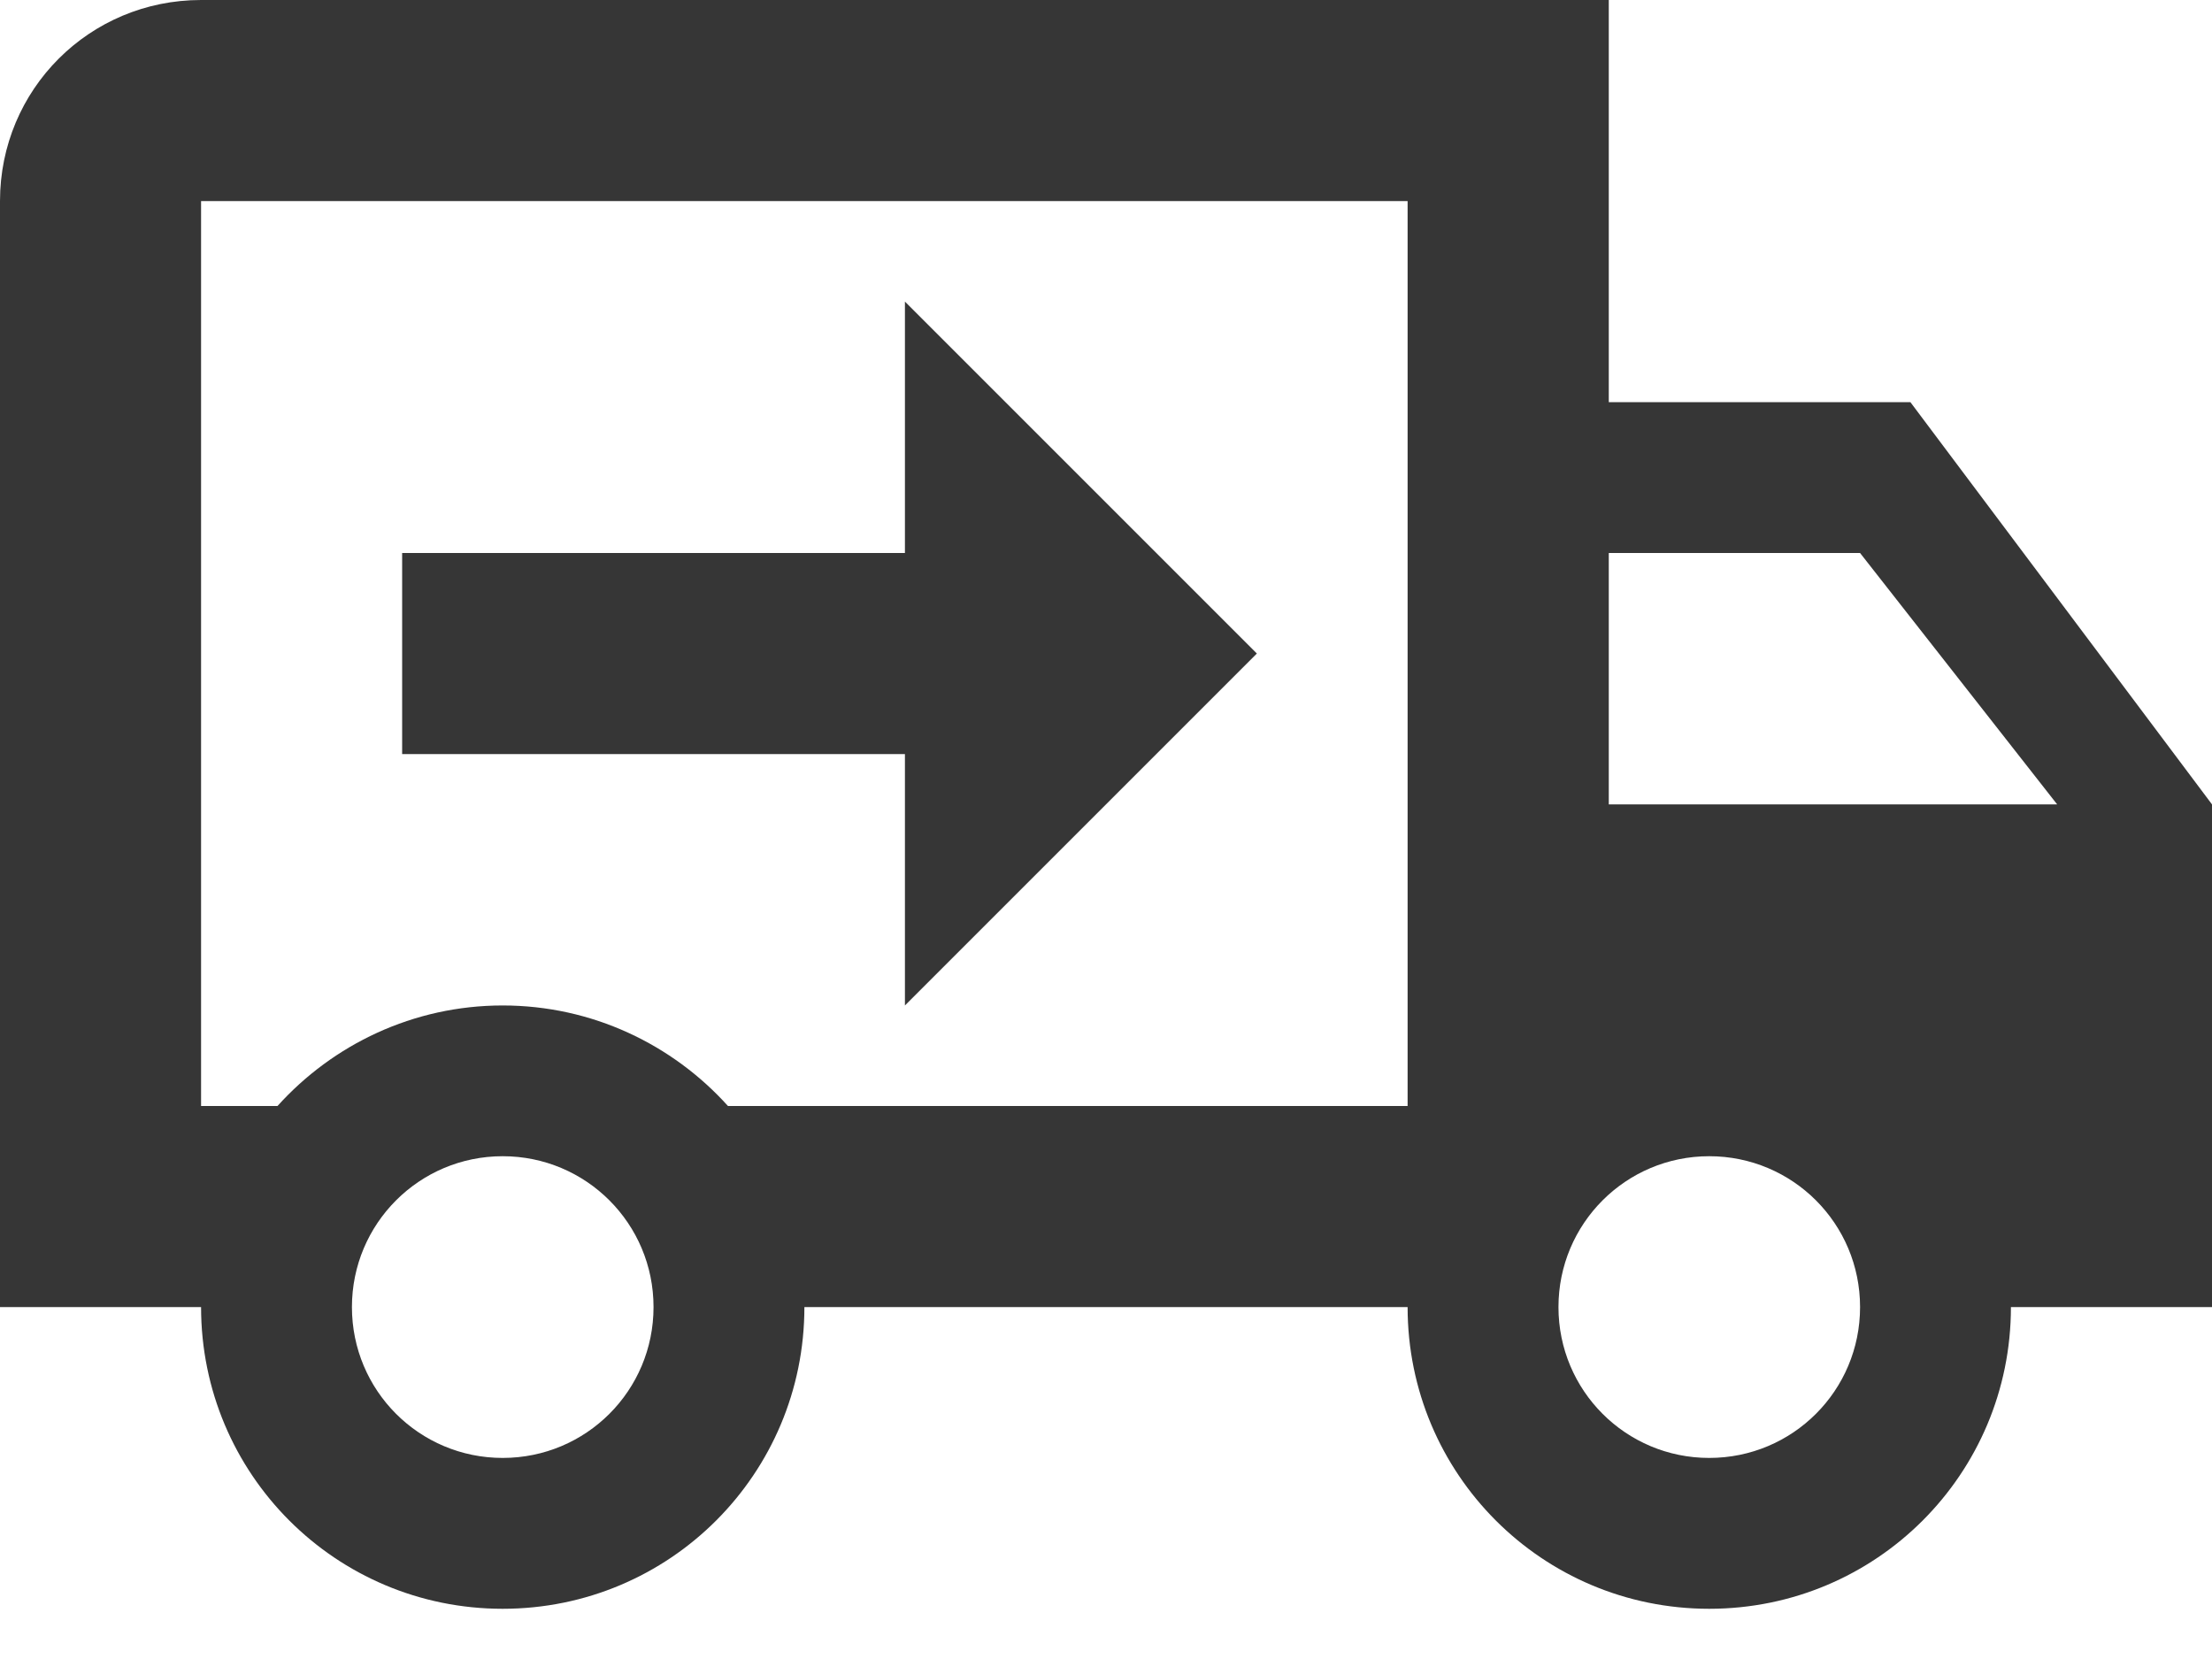
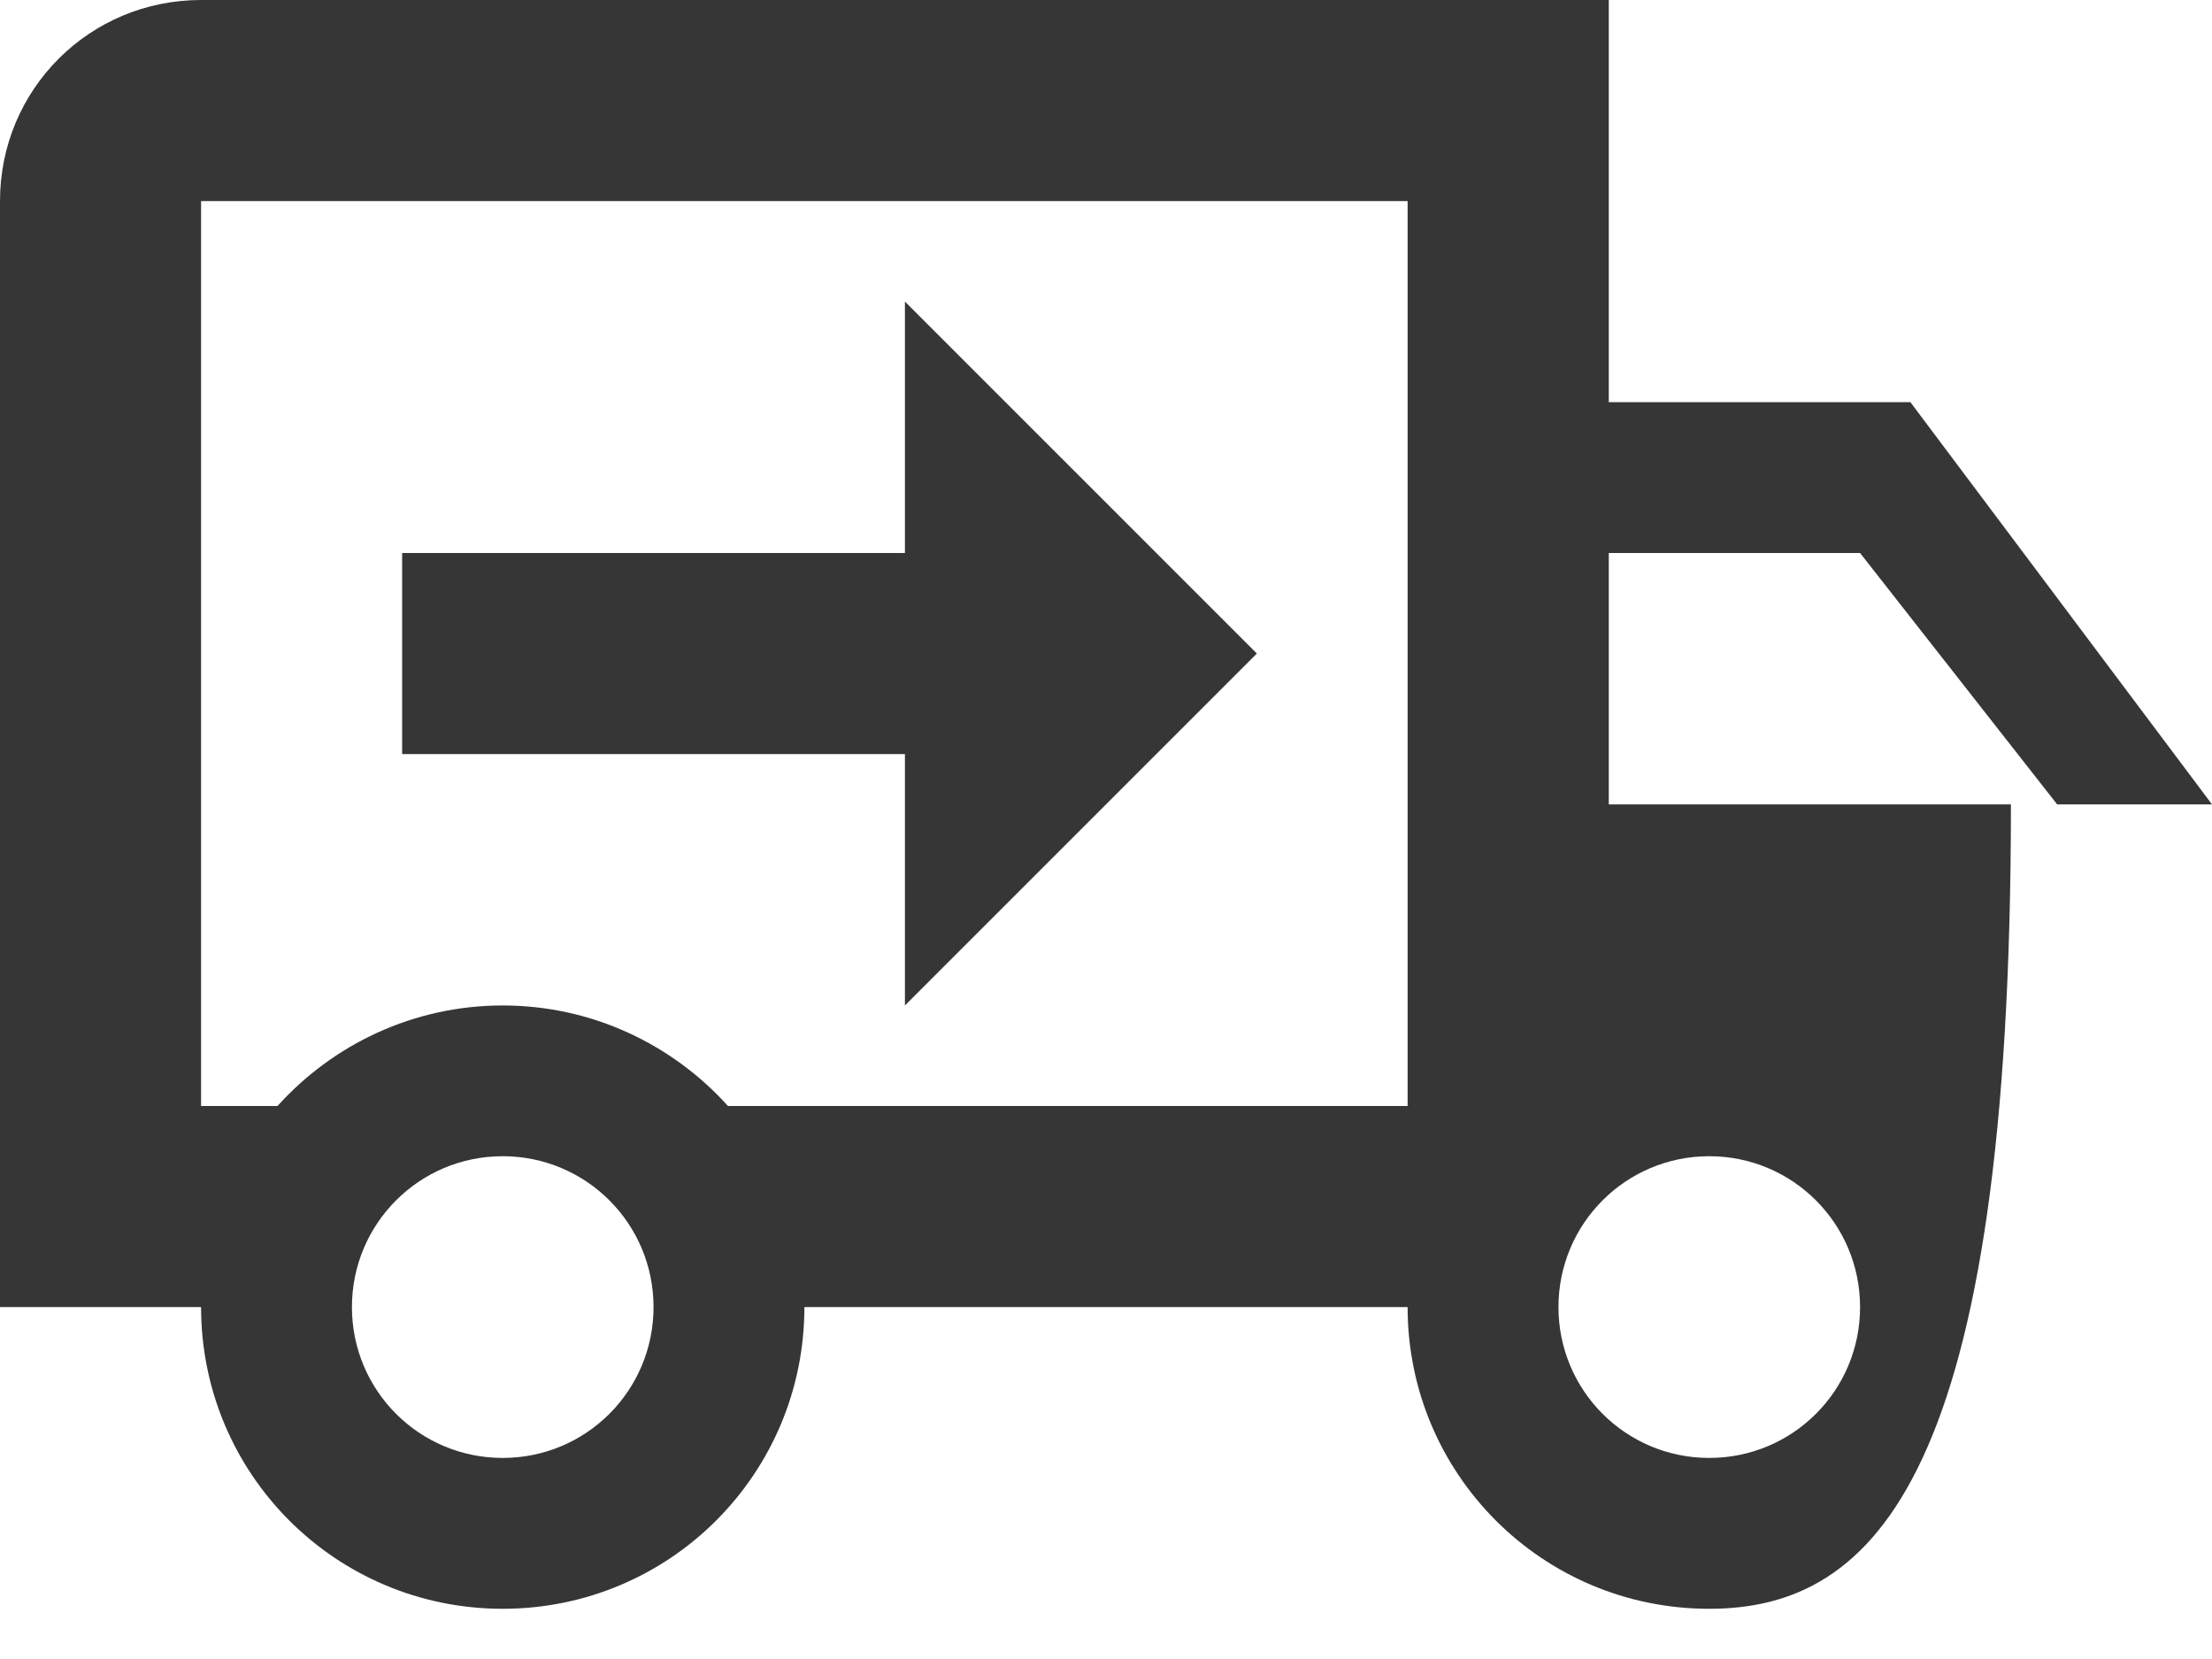
<svg xmlns="http://www.w3.org/2000/svg" width="20" height="15" viewBox="0 0 20 15" fill="none">
-   <path d="M15.454 13.182C16.209 13.182 16.818 12.573 16.818 11.818C16.818 11.064 16.209 10.454 15.454 10.454C14.7 10.454 14.091 11.064 14.091 11.818C14.091 12.573 14.7 13.182 15.454 13.182ZM16.818 5H14.546V7.273H18.6L16.818 5ZM4.545 13.182C5.3 13.182 5.909 12.573 5.909 11.818C5.909 11.064 5.3 10.454 4.545 10.454C3.791 10.454 3.182 11.064 3.182 11.818C3.182 12.573 3.791 13.182 4.545 13.182ZM17.273 3.636L20 7.273V11.818H18.182C18.182 13.327 16.964 14.546 15.454 14.546C13.945 14.546 12.727 13.327 12.727 11.818H7.273C7.273 13.327 6.055 14.546 4.545 14.546C3.036 14.546 1.818 13.327 1.818 11.818H0V1.818C0 0.809 0.809 0 1.818 0H14.546V3.636H17.273ZM1.818 1.818V10H2.509C3.009 9.445 3.736 9.091 4.545 9.091C5.355 9.091 6.082 9.445 6.582 10H12.727V1.818H1.818ZM8.182 2.727L11.364 5.909L8.182 9.091V6.818H3.636V5H8.182V2.727Z" fill="#363636" />
+   <path d="M15.454 13.182C16.209 13.182 16.818 12.573 16.818 11.818C16.818 11.064 16.209 10.454 15.454 10.454C14.7 10.454 14.091 11.064 14.091 11.818C14.091 12.573 14.7 13.182 15.454 13.182ZM16.818 5H14.546V7.273H18.6L16.818 5ZM4.545 13.182C5.3 13.182 5.909 12.573 5.909 11.818C5.909 11.064 5.3 10.454 4.545 10.454C3.791 10.454 3.182 11.064 3.182 11.818C3.182 12.573 3.791 13.182 4.545 13.182ZM17.273 3.636L20 7.273H18.182C18.182 13.327 16.964 14.546 15.454 14.546C13.945 14.546 12.727 13.327 12.727 11.818H7.273C7.273 13.327 6.055 14.546 4.545 14.546C3.036 14.546 1.818 13.327 1.818 11.818H0V1.818C0 0.809 0.809 0 1.818 0H14.546V3.636H17.273ZM1.818 1.818V10H2.509C3.009 9.445 3.736 9.091 4.545 9.091C5.355 9.091 6.082 9.445 6.582 10H12.727V1.818H1.818ZM8.182 2.727L11.364 5.909L8.182 9.091V6.818H3.636V5H8.182V2.727Z" fill="#363636" />
</svg>